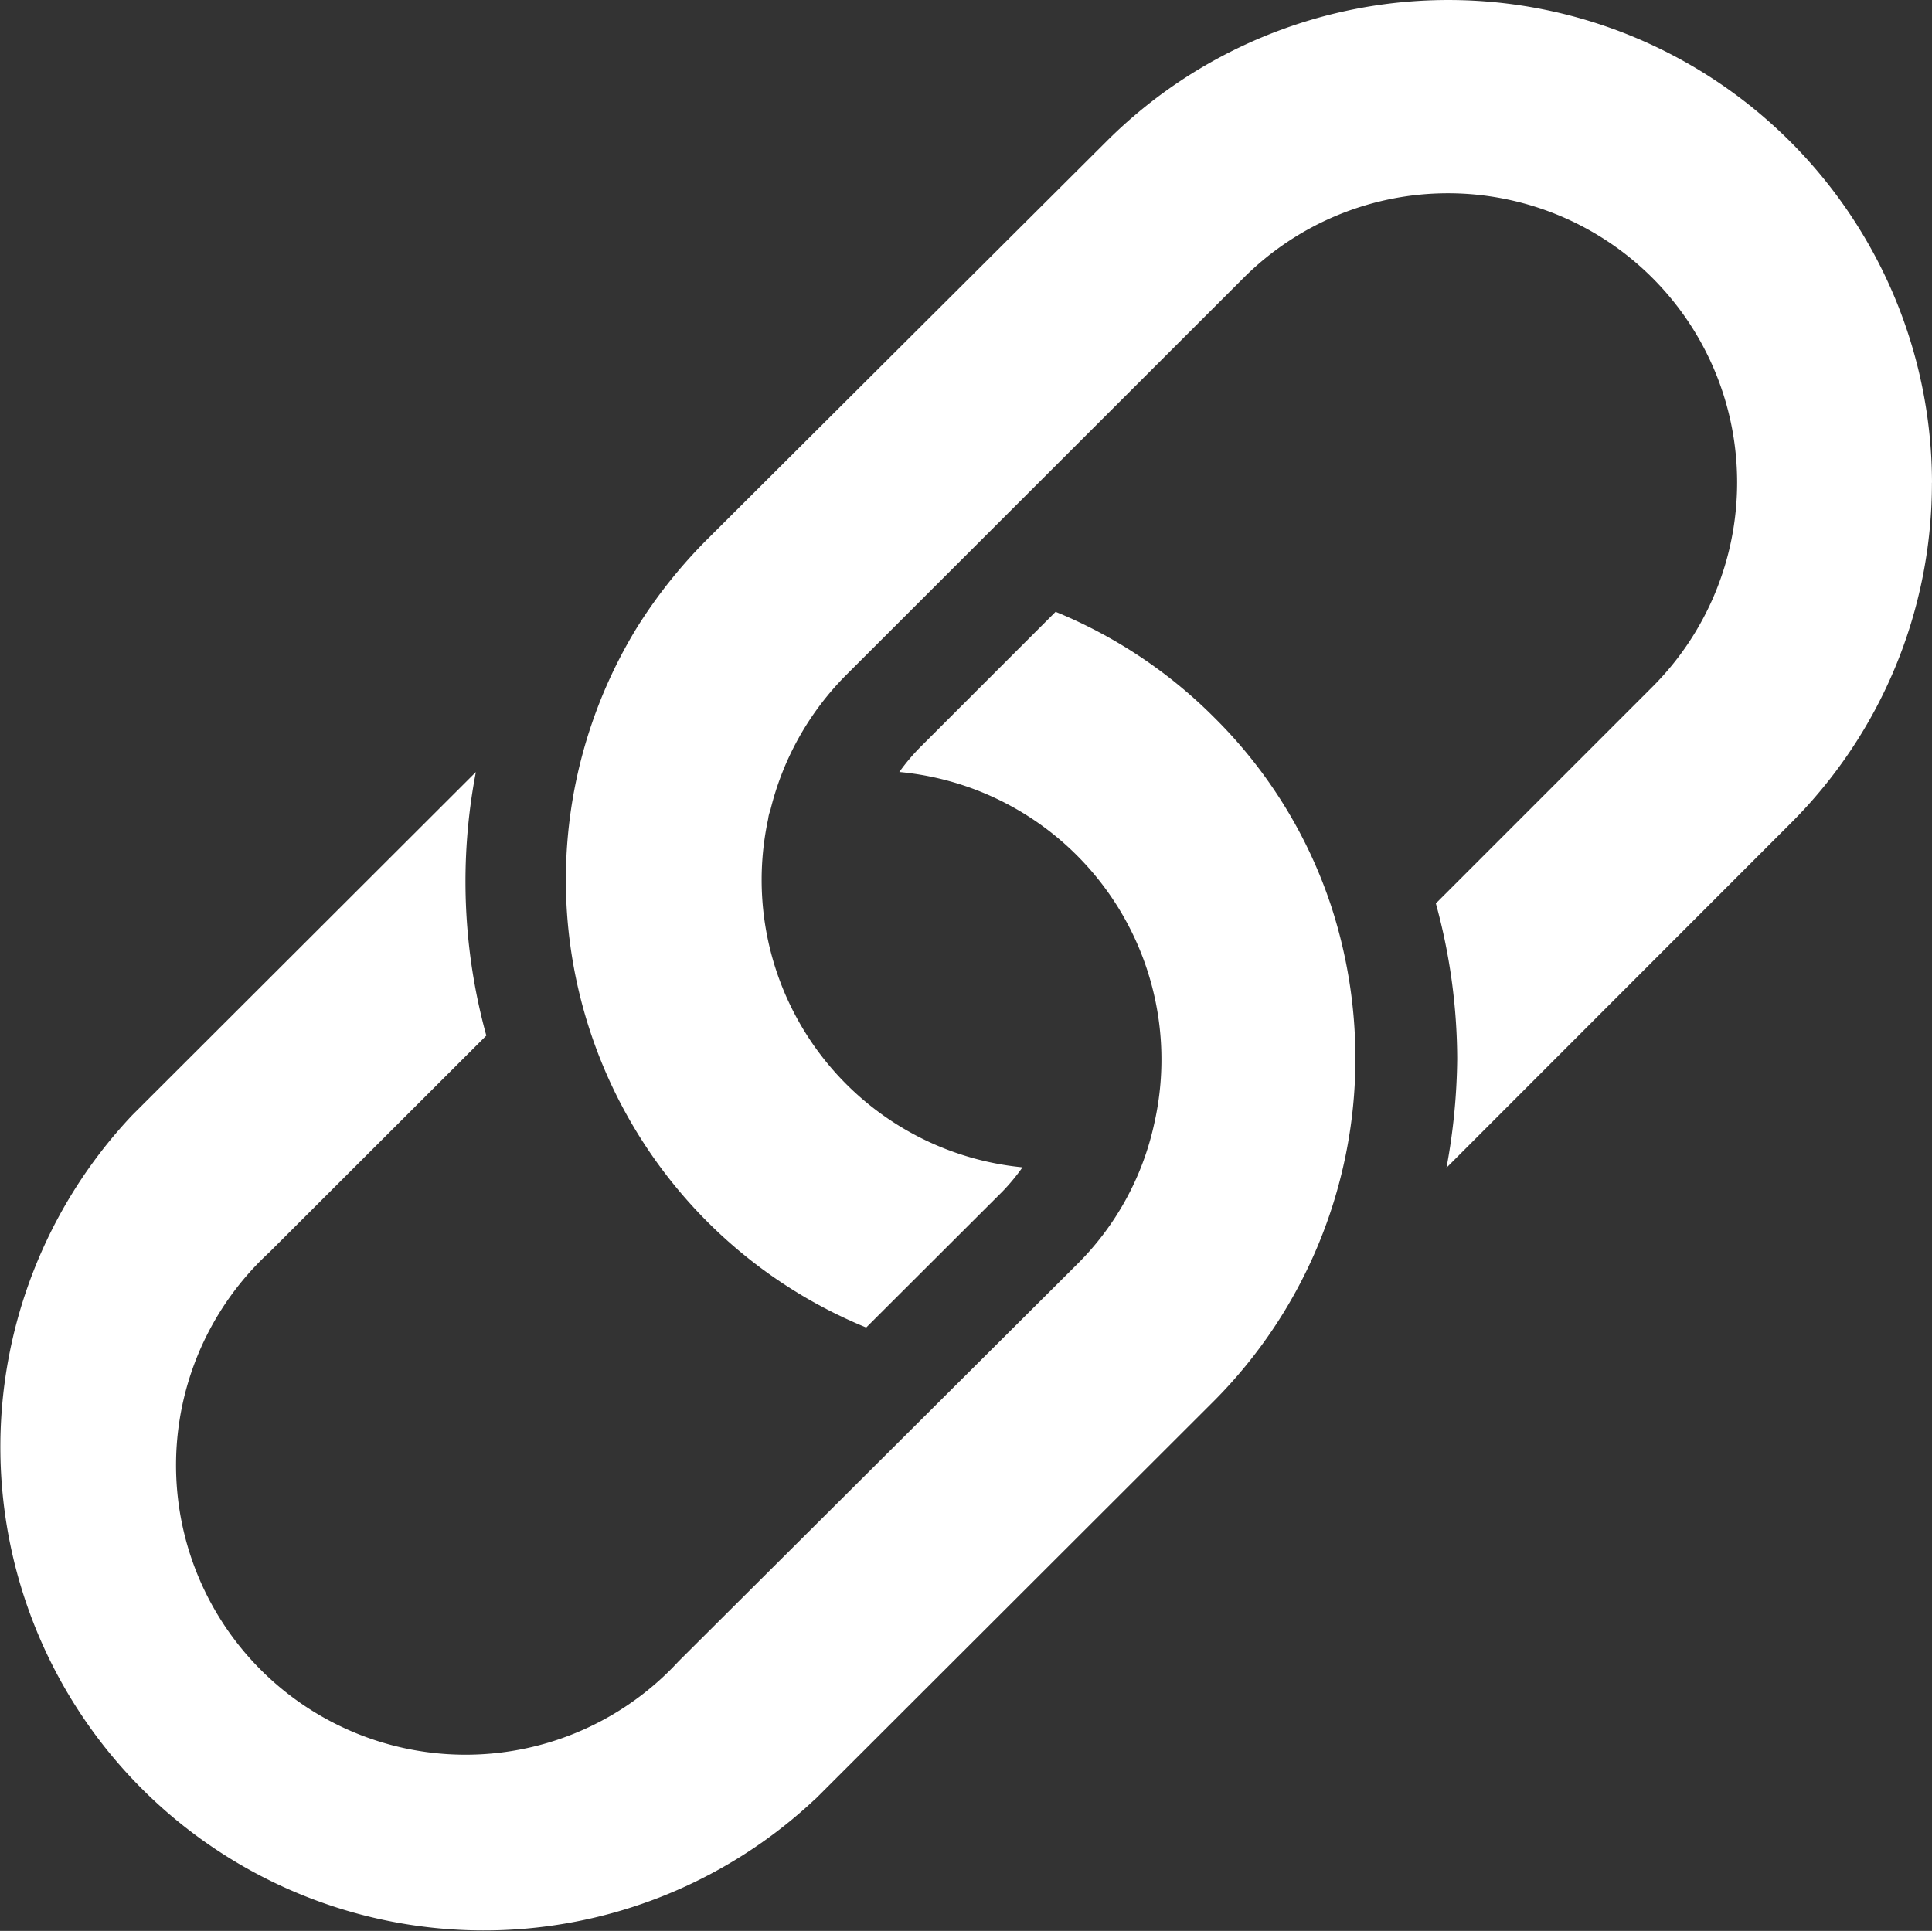
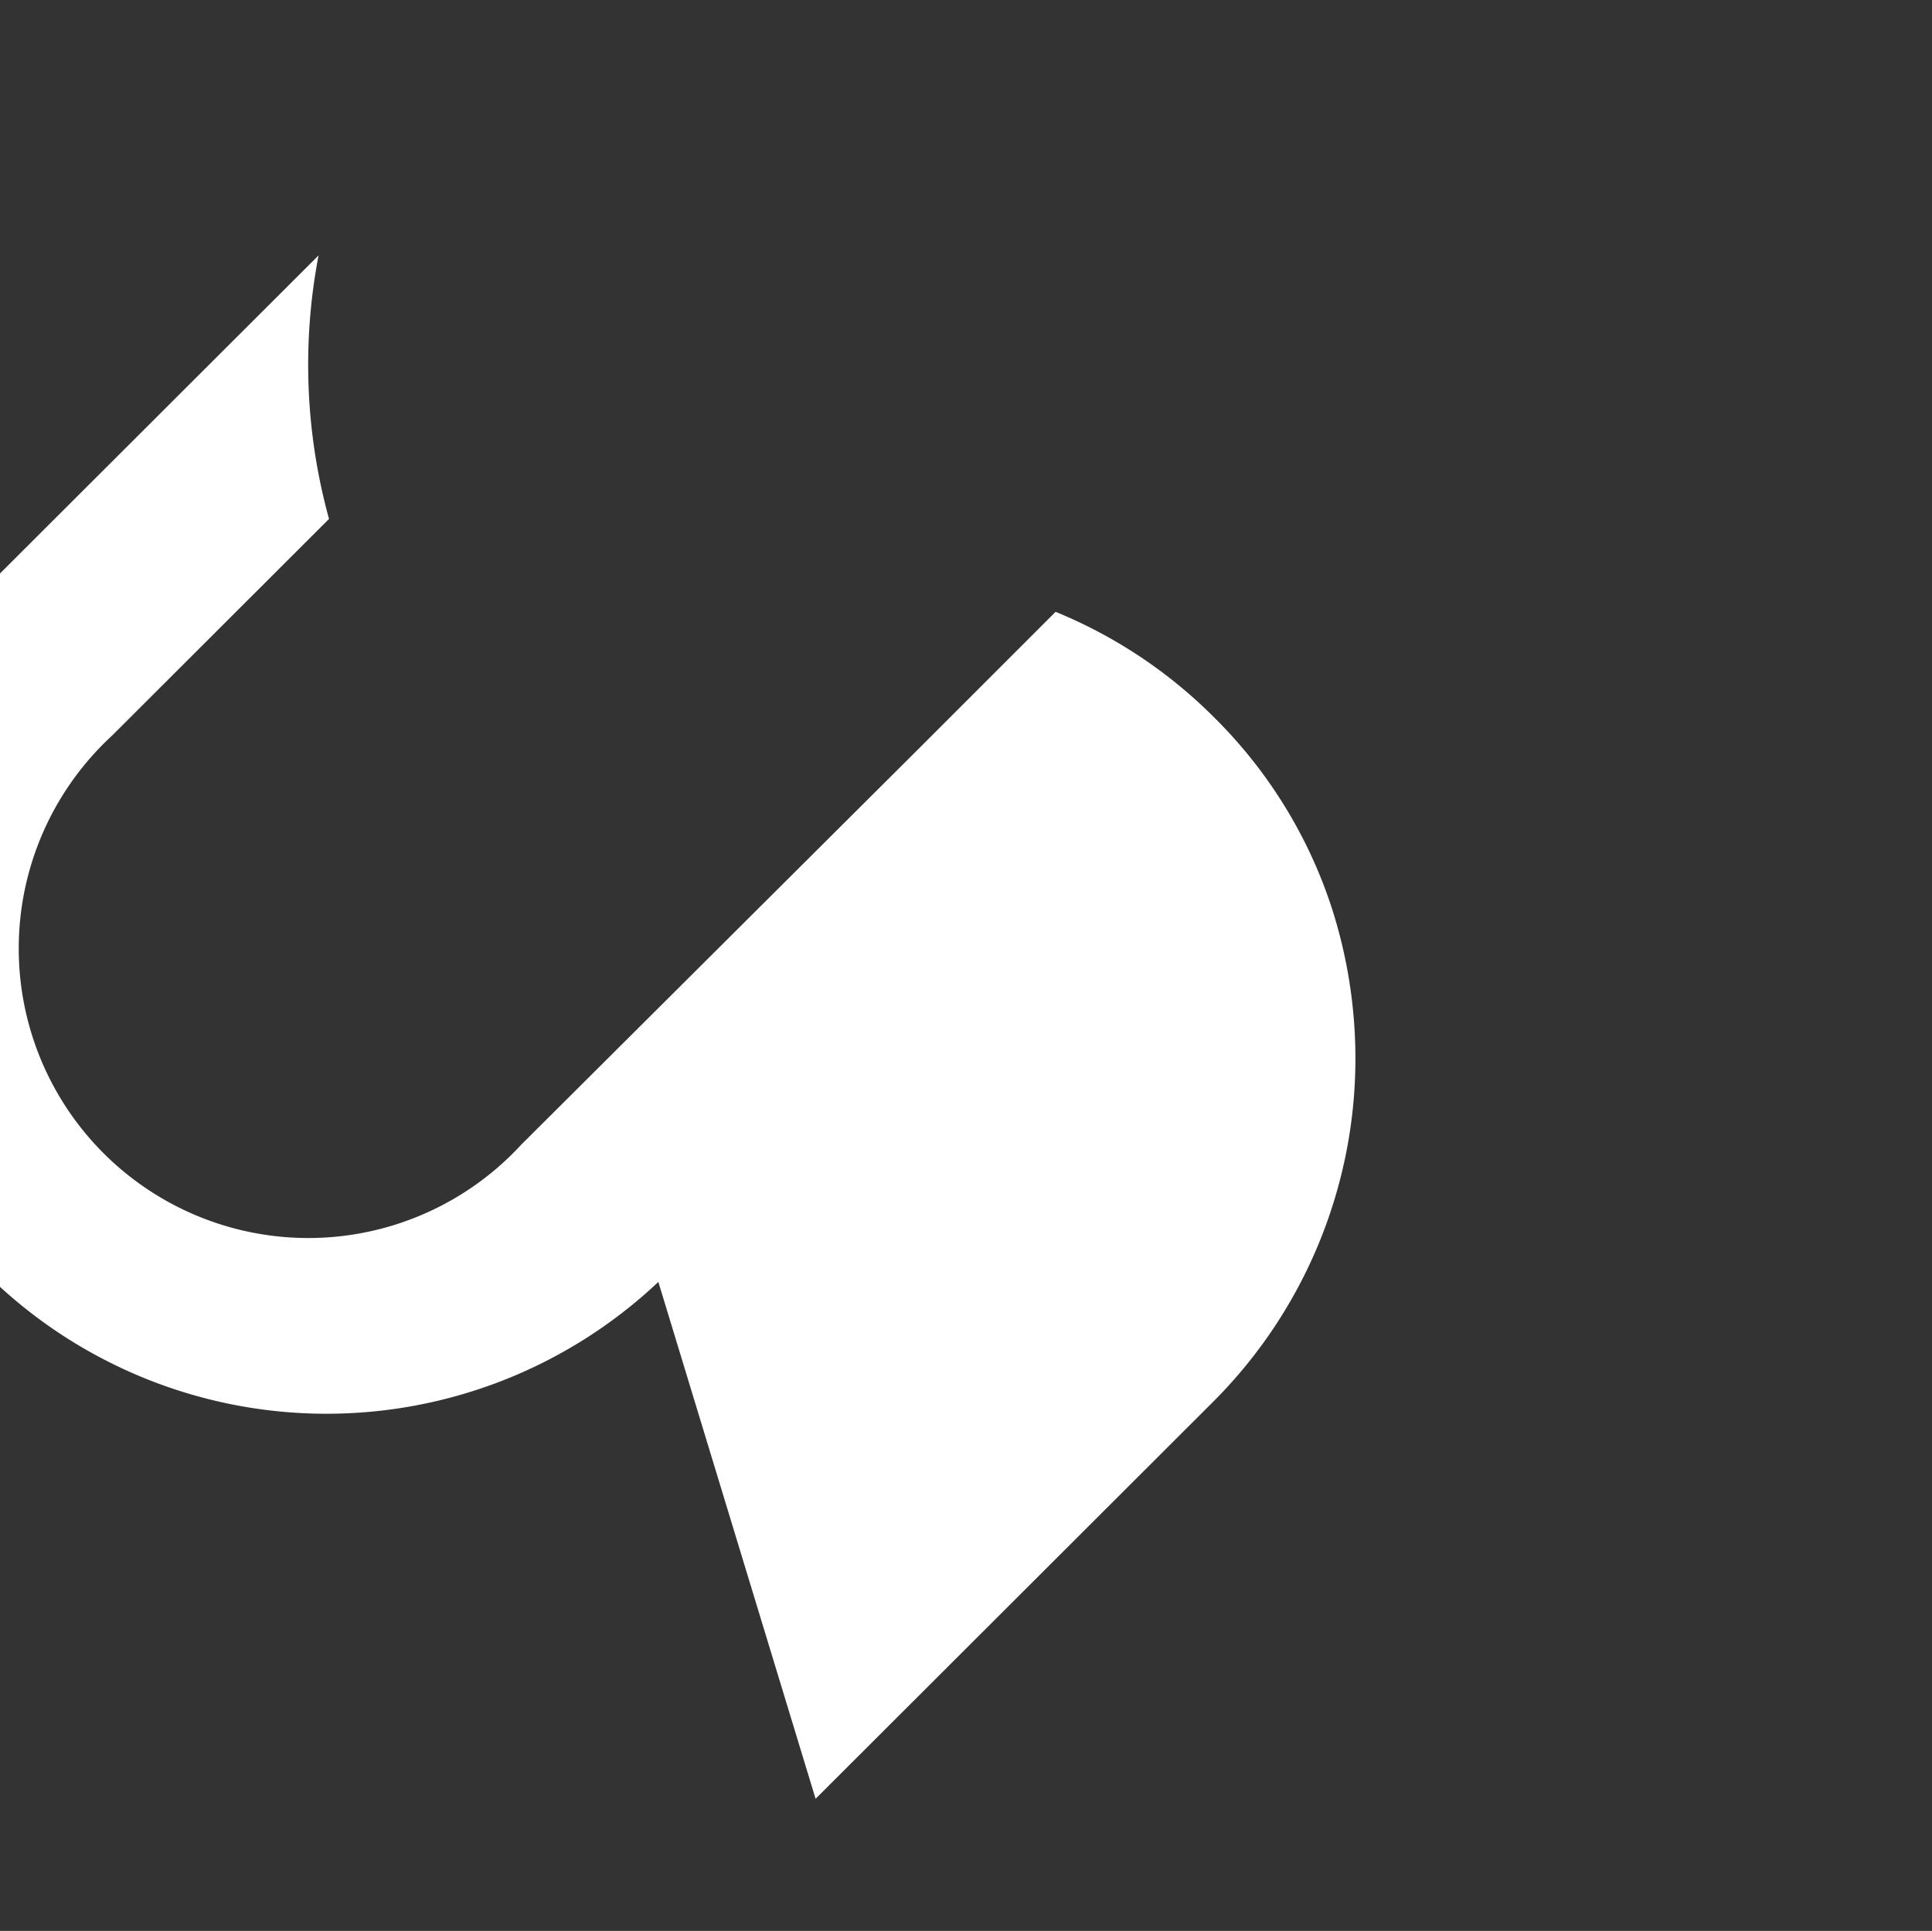
<svg xmlns="http://www.w3.org/2000/svg" width="30.693" height="30.679" viewBox="0 0 30.693 30.679">
  <rect x="0" y="0" width="30.693" height="30.679" fill="#333333" stroke="none" />
  <g id="noun-link-5538711-FFFFFF" transform="translate(0)">
-     <path id="Path_5785" data-name="Path 5785" d="M137.712,441.837l6.32-6.312a7.711,7.711,0,0,0,2.256-5.437,7.811,7.811,0,0,0-.386-2.437,7.549,7.549,0,0,0-1.855-2.992,7.65,7.65,0,0,0-2.522-1.681l-2.159,2.159a3.312,3.312,0,0,0-.324.386,4.588,4.588,0,0,1,4.049,5.591,4.491,4.491,0,0,1-1.226,2.232l-6.331,6.308a4.6,4.6,0,1,1-6.5-6.5l3.447-3.443a9.224,9.224,0,0,1-.166-4.187l-5.46,5.452a7.681,7.681,0,0,0,10.858,10.858Z" transform="translate(-124.755 -413.257)" fill="#fff" />
-     <path id="Path_5786" data-name="Path 5786" d="M426.26,128.09a7.685,7.685,0,0,0-13.11-5.429l-6.32,6.3a7.92,7.92,0,0,0-1.157,1.45,7.685,7.685,0,0,0,3.655,11.1l2.163-2.159a3.227,3.227,0,0,0,.32-.386,4.588,4.588,0,0,1-4.041-5.533.558.558,0,0,1,.035-.139,4.573,4.573,0,0,1,1.207-2.152l6.312-6.308a4.593,4.593,0,1,1,6.493,6.5l-3.439,3.439h0a9.414,9.414,0,0,1,.339,2.472,9.9,9.9,0,0,1-.17,1.727l5.456-5.46a7.634,7.634,0,0,0,2.256-5.425Z" transform="translate(-395.567 -120.419)" fill="#fff" />
+     <path id="Path_5785" data-name="Path 5785" d="M137.712,441.837l6.32-6.312a7.711,7.711,0,0,0,2.256-5.437,7.811,7.811,0,0,0-.386-2.437,7.549,7.549,0,0,0-1.855-2.992,7.65,7.65,0,0,0-2.522-1.681l-2.159,2.159l-6.331,6.308a4.6,4.6,0,1,1-6.5-6.5l3.447-3.443a9.224,9.224,0,0,1-.166-4.187l-5.46,5.452a7.681,7.681,0,0,0,10.858,10.858Z" transform="translate(-124.755 -413.257)" fill="#fff" />
  </g>
</svg>